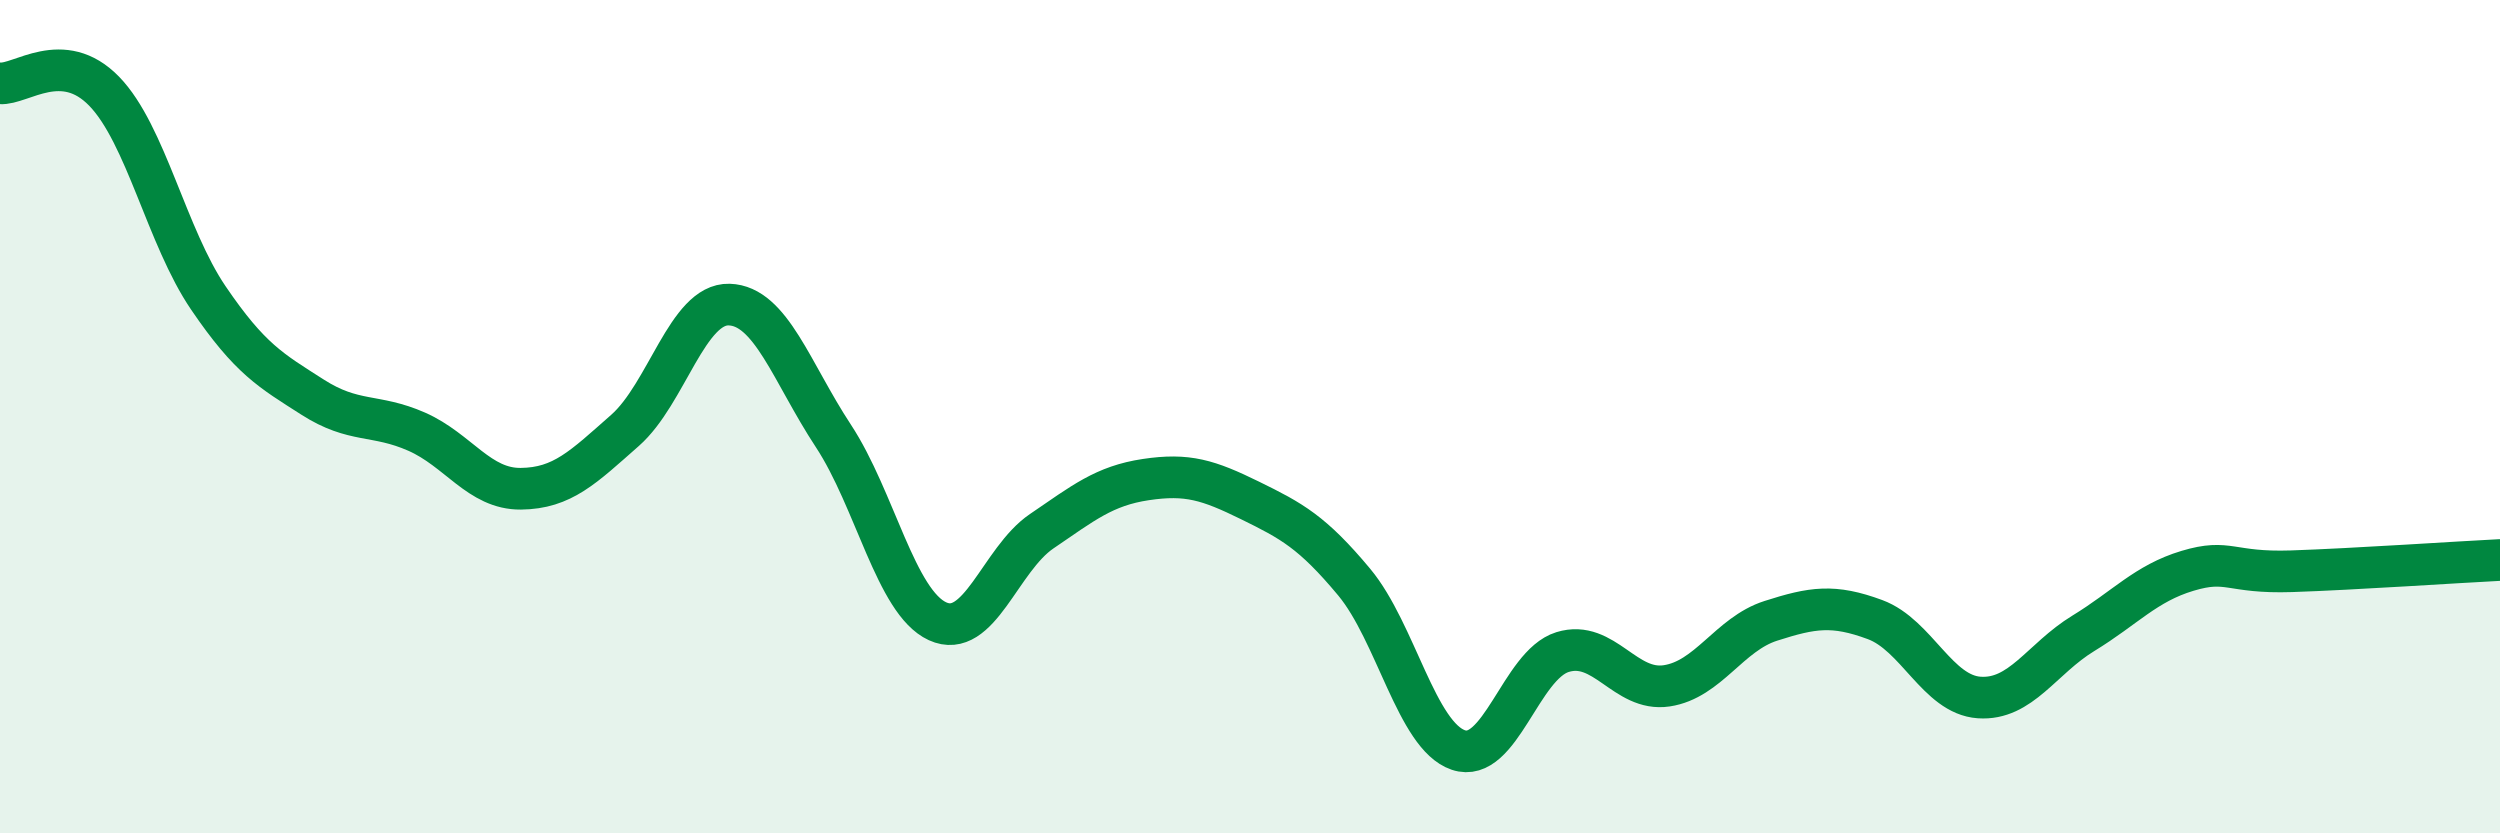
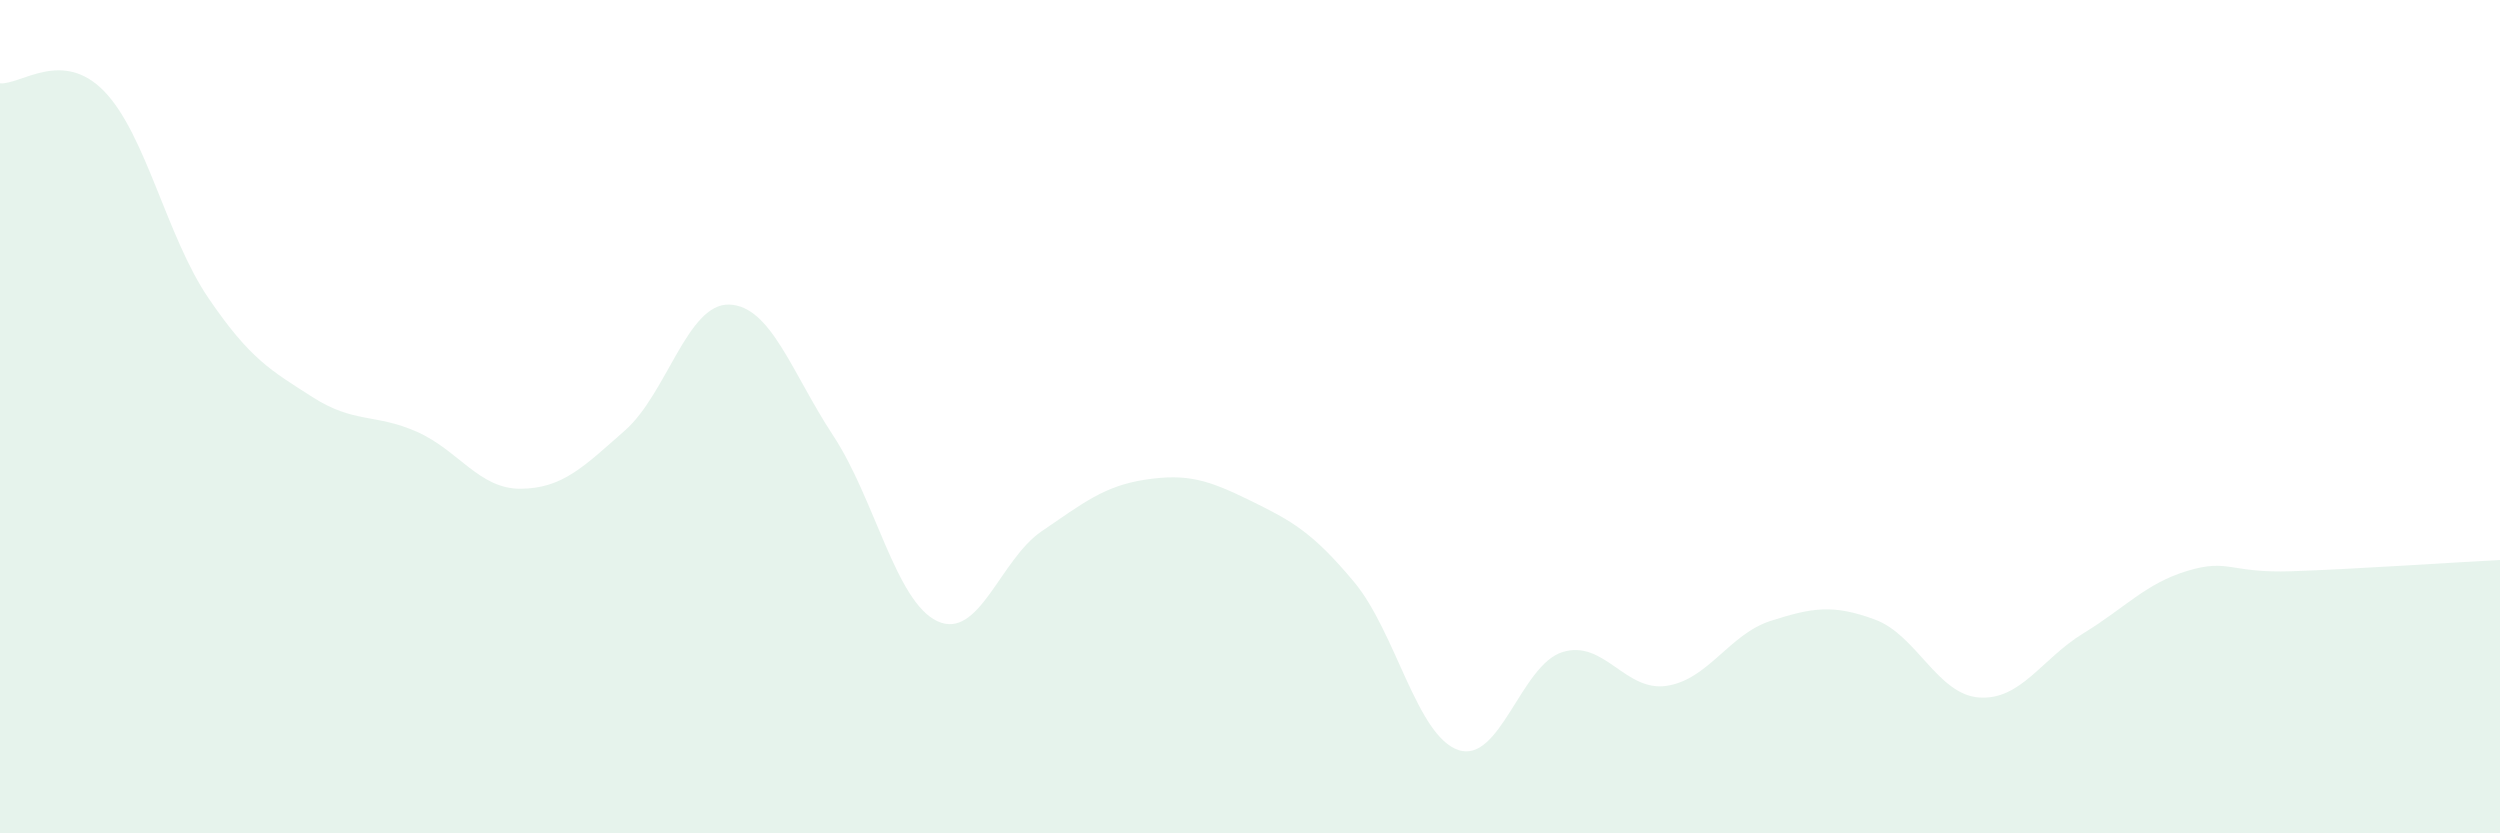
<svg xmlns="http://www.w3.org/2000/svg" width="60" height="20" viewBox="0 0 60 20">
  <path d="M 0,2 C 0.5,2.04 1.5,1.16 2.5,2.19 C 3.5,3.22 4,5.68 5,7.15 C 6,8.62 6.5,8.89 7.5,9.53 C 8.5,10.17 9,9.92 10,10.36 C 11,10.8 11.5,11.74 12.5,11.73 C 13.5,11.72 14,11.21 15,10.33 C 16,9.45 16.5,7.28 17.5,7.31 C 18.5,7.34 19,8.94 20,10.46 C 21,11.98 21.5,14.45 22.5,14.91 C 23.5,15.37 24,13.43 25,12.75 C 26,12.07 26.5,11.66 27.5,11.51 C 28.5,11.36 29,11.52 30,12.01 C 31,12.5 31.5,12.77 32.5,13.97 C 33.5,15.17 34,17.66 35,18 C 36,18.34 36.5,15.96 37.5,15.65 C 38.5,15.34 39,16.61 40,16.46 C 41,16.31 41.5,15.22 42.5,14.9 C 43.5,14.58 44,14.5 45,14.87 C 46,15.24 46.5,16.67 47.5,16.74 C 48.5,16.81 49,15.81 50,15.2 C 51,14.59 51.5,14 52.5,13.7 C 53.5,13.4 53.5,13.76 55,13.71 C 56.5,13.66 59,13.49 60,13.44L60 20L0 20Z" fill="#008740" opacity="0.1" stroke-linecap="round" stroke-linejoin="round" />
-   <path d="M 0,2 C 0.5,2.04 1.5,1.16 2.5,2.19 C 3.5,3.22 4,5.68 5,7.15 C 6,8.62 6.5,8.89 7.5,9.53 C 8.5,10.17 9,9.92 10,10.36 C 11,10.8 11.5,11.74 12.5,11.73 C 13.5,11.72 14,11.21 15,10.33 C 16,9.45 16.5,7.28 17.5,7.31 C 18.5,7.34 19,8.94 20,10.46 C 21,11.98 21.5,14.45 22.5,14.91 C 23.5,15.37 24,13.43 25,12.75 C 26,12.07 26.5,11.66 27.5,11.51 C 28.5,11.36 29,11.52 30,12.01 C 31,12.5 31.5,12.77 32.5,13.97 C 33.5,15.17 34,17.66 35,18 C 36,18.34 36.5,15.96 37.5,15.65 C 38.5,15.34 39,16.61 40,16.46 C 41,16.31 41.5,15.22 42.5,14.9 C 43.5,14.58 44,14.5 45,14.87 C 46,15.24 46.5,16.67 47.5,16.74 C 48.5,16.81 49,15.81 50,15.2 C 51,14.59 51.5,14 52.5,13.7 C 53.5,13.4 53.5,13.76 55,13.71 C 56.5,13.66 59,13.49 60,13.44" stroke="#008740" stroke-width="1" fill="none" stroke-linecap="round" stroke-linejoin="round" />
</svg>